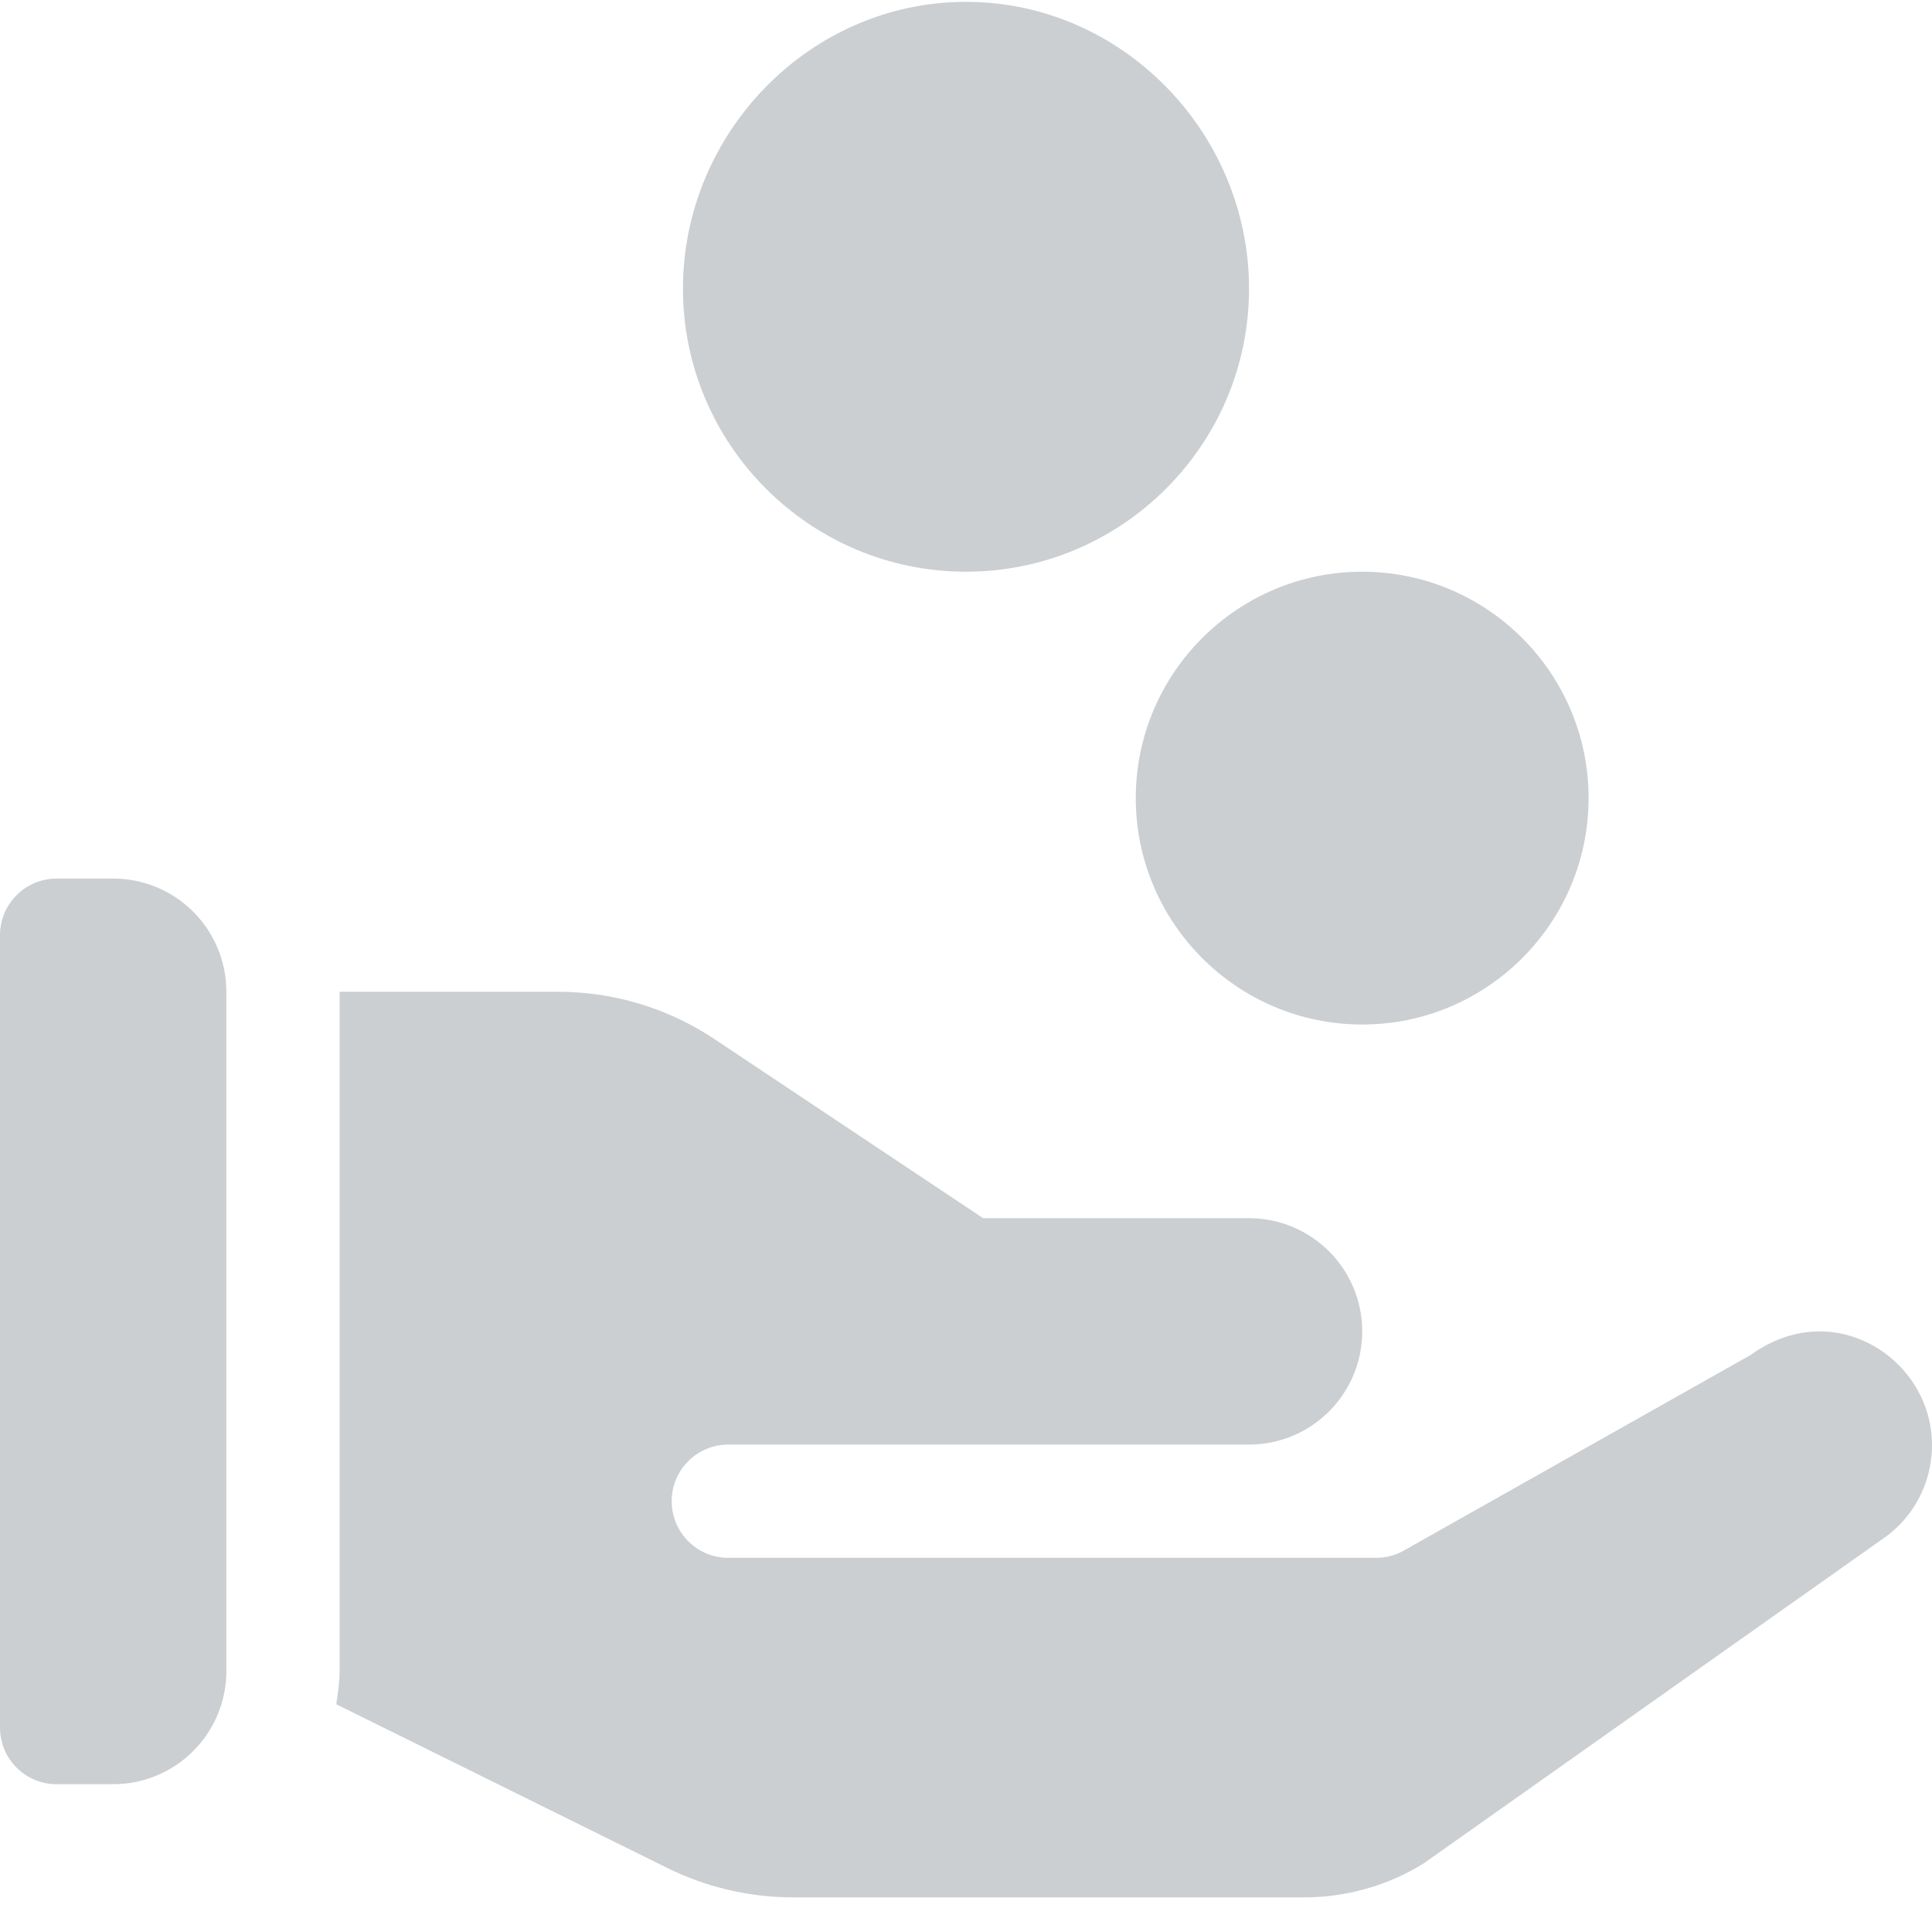
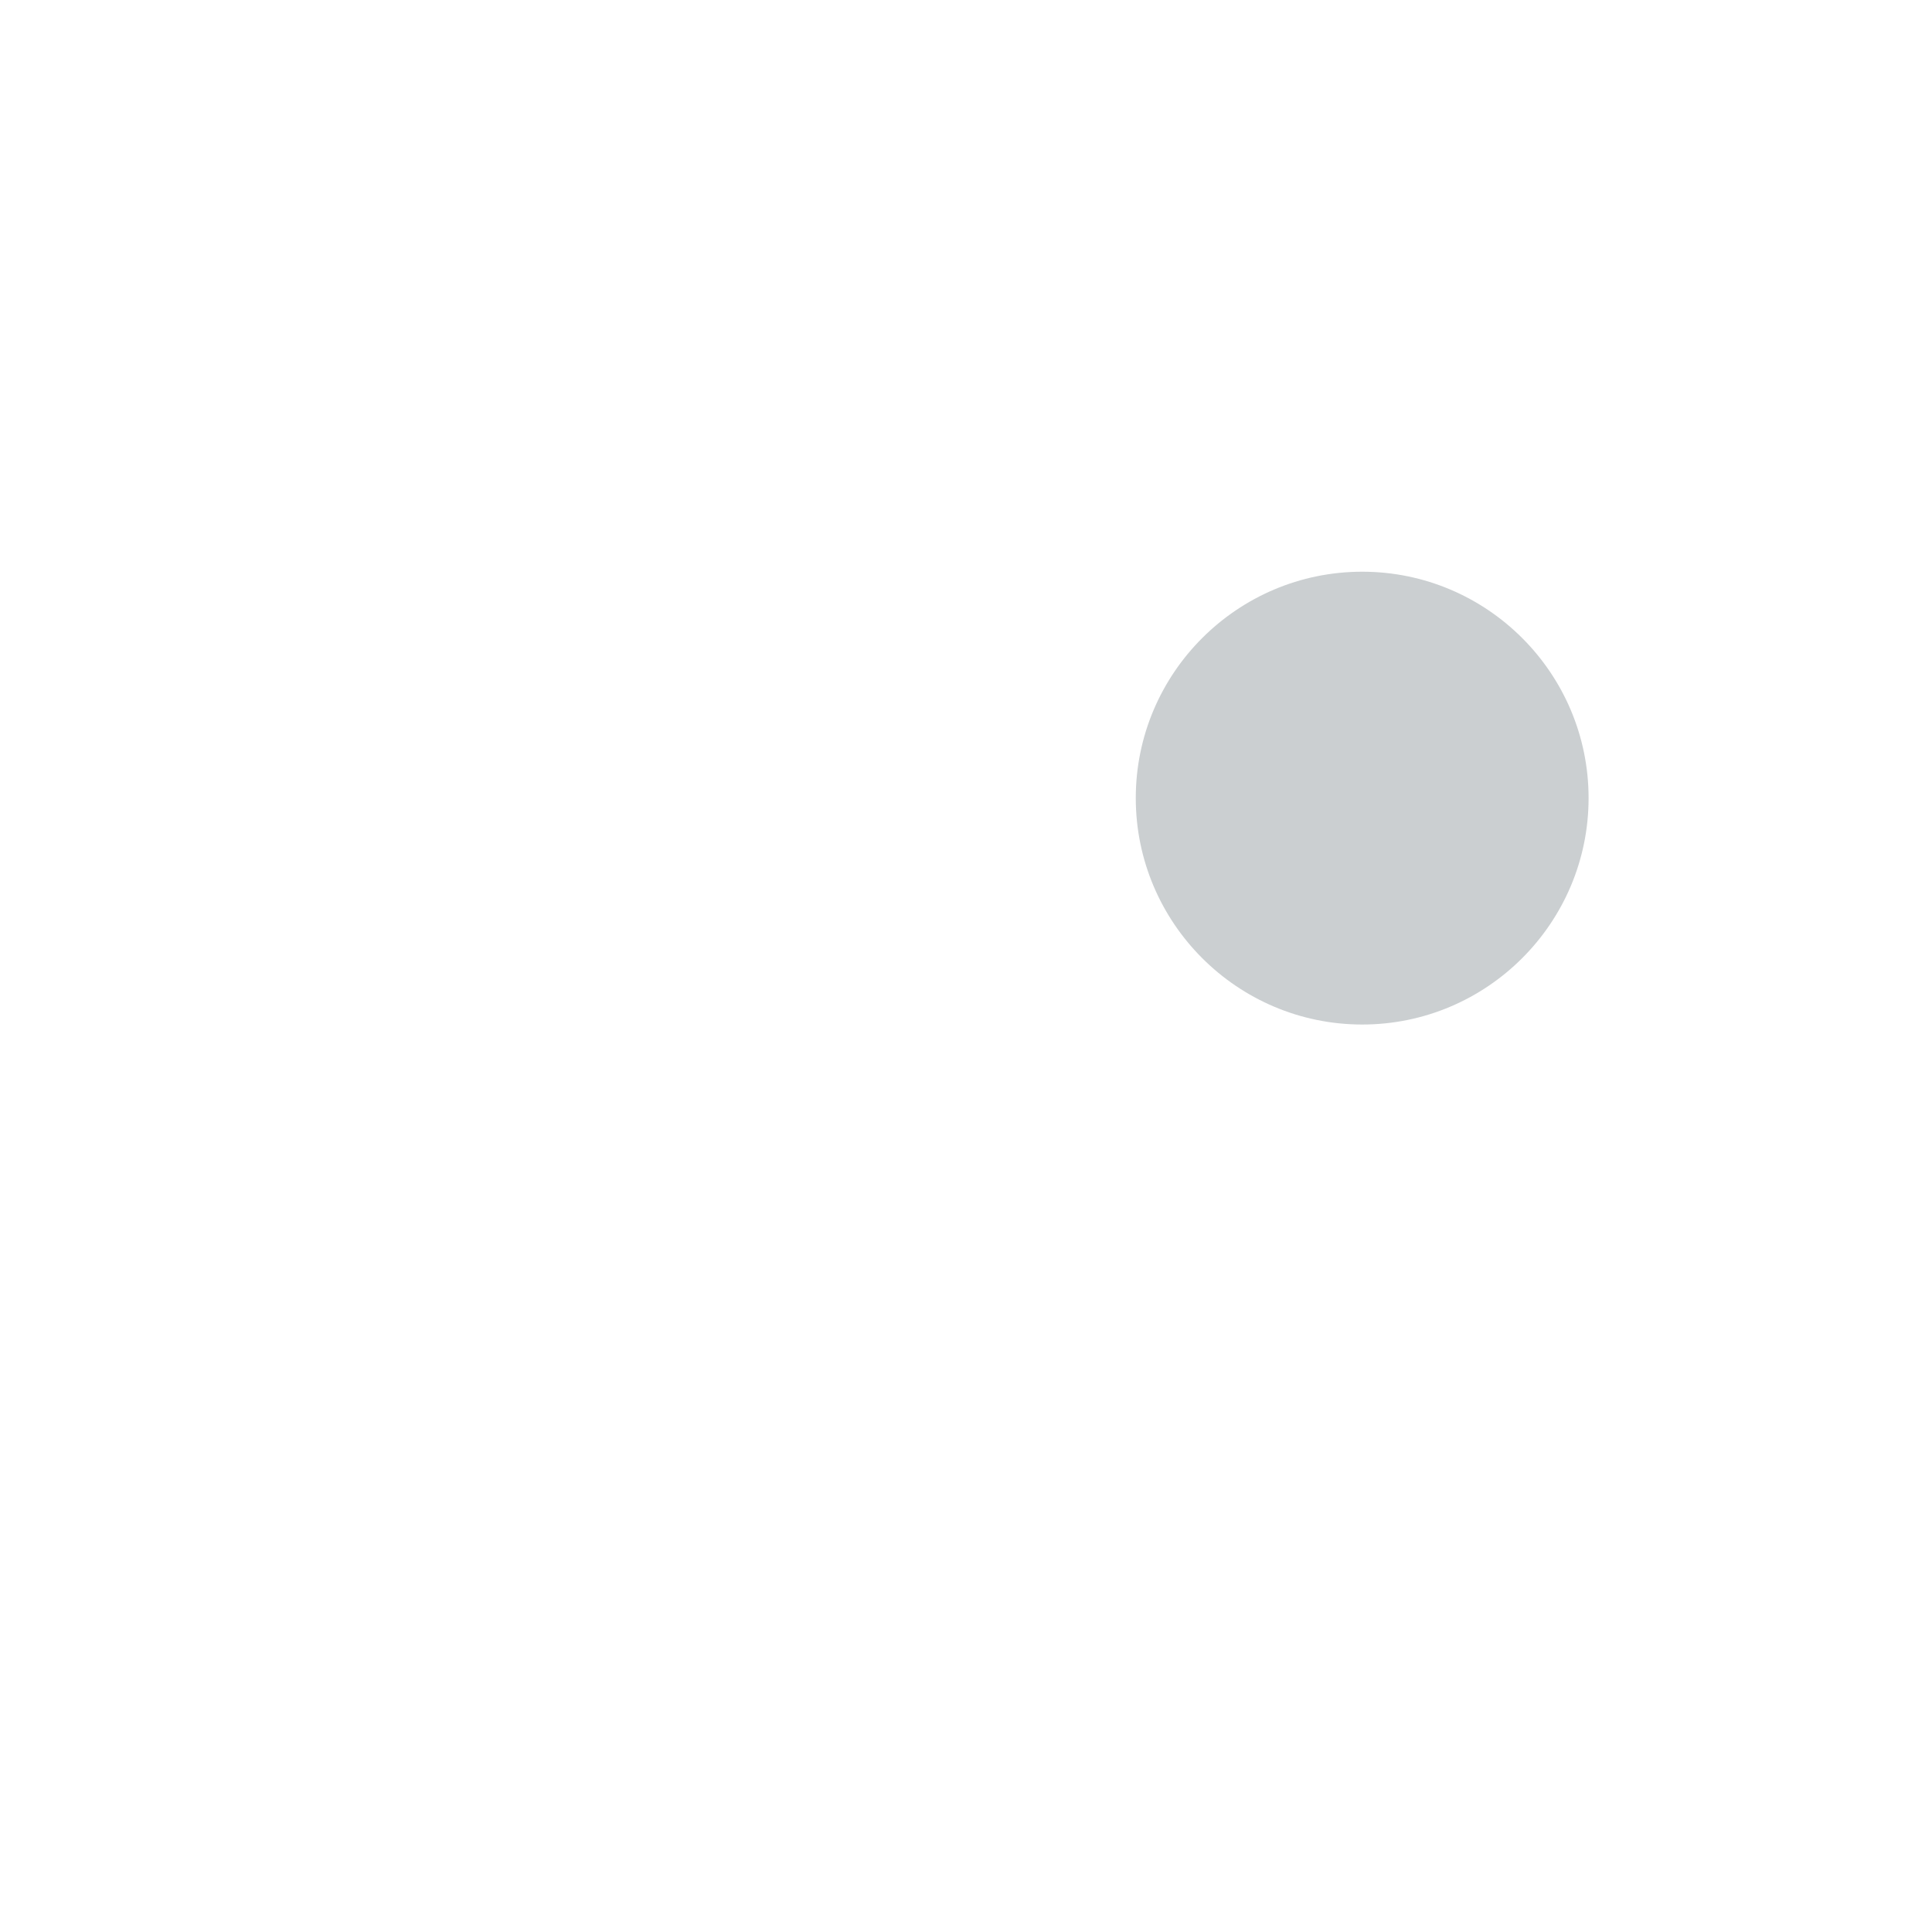
<svg xmlns="http://www.w3.org/2000/svg" width="24" height="24" viewBox="0 0 24 24" fill="none">
-   <path d="M12 0.023C10.062 0.023 8.484 1.648 8.484 3.586C8.484 5.524 10.062 7.102 12 7.102C13.938 7.102 15.516 5.524 15.516 3.586C15.516 1.648 13.938 0.023 12 0.023Z" fill="#CBCFD1" />
  <path d="M16.922 12.727C18.473 12.727 19.734 11.465 19.734 9.914C19.734 8.363 18.473 7.102 16.922 7.102C15.371 7.102 14.109 8.363 14.109 9.914C14.109 11.465 15.371 12.727 16.922 12.727Z" fill="#CBCFD1" />
-   <path d="M0.703 22.164H1.406C2.183 22.164 2.812 21.534 2.812 20.758V12.32C2.812 11.544 2.183 10.914 1.406 10.914H0.703C0.315 10.914 0 11.229 0 11.617V21.461C0 21.849 0.315 22.164 0.703 22.164Z" fill="#CBCFD1" />
-   <path d="M4.219 12.32V20.758C4.219 20.899 4.197 21.035 4.177 21.171L8.28 23.2C8.765 23.442 9.309 23.57 9.851 23.57C10.067 23.57 16.203 23.57 16.203 23.57C16.725 23.57 17.236 23.425 17.681 23.151L23.438 19.081C24.058 18.614 24.185 17.731 23.719 17.111C23.297 16.548 22.479 16.304 21.75 16.83L17.422 19.271C17.322 19.324 17.21 19.352 17.096 19.352C16.842 19.352 8.745 19.352 9.047 19.352C8.658 19.352 8.344 19.037 8.344 18.648C8.344 18.26 8.658 17.945 9.047 17.945H15.516C16.292 17.945 16.922 17.316 16.922 16.539C16.922 15.762 16.292 15.133 15.516 15.133H12.213L8.88 12.911C8.301 12.524 7.627 12.32 6.93 12.32H4.219Z" fill="#CBCFD1" />
</svg>